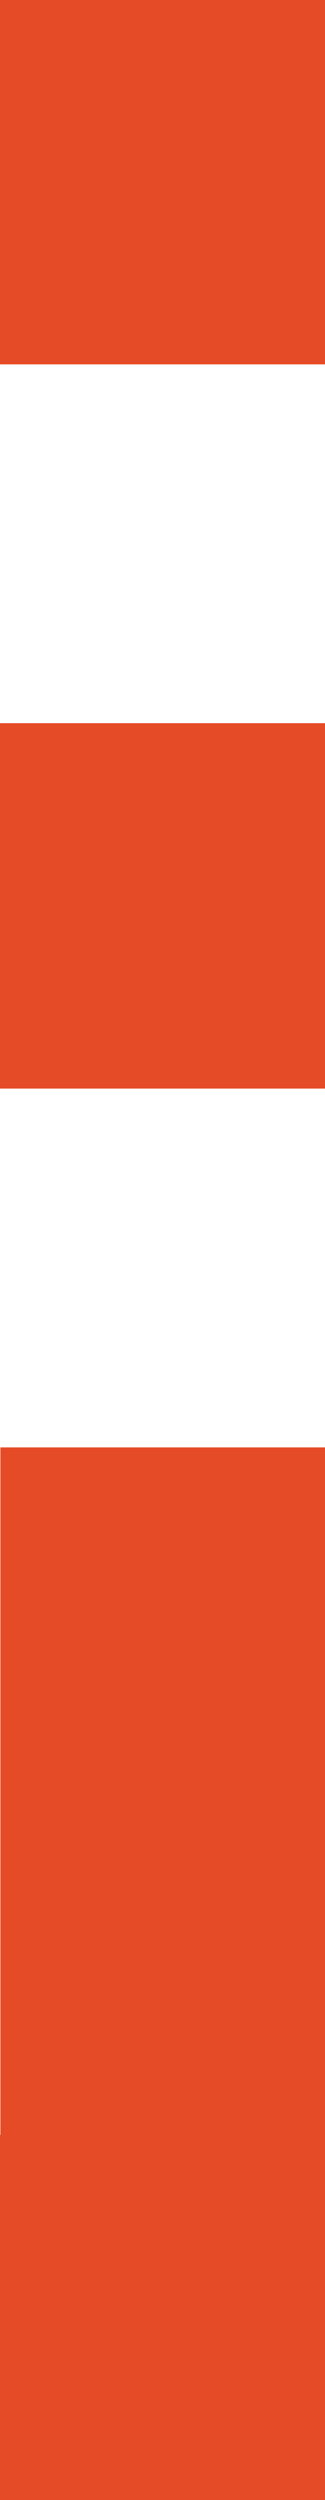
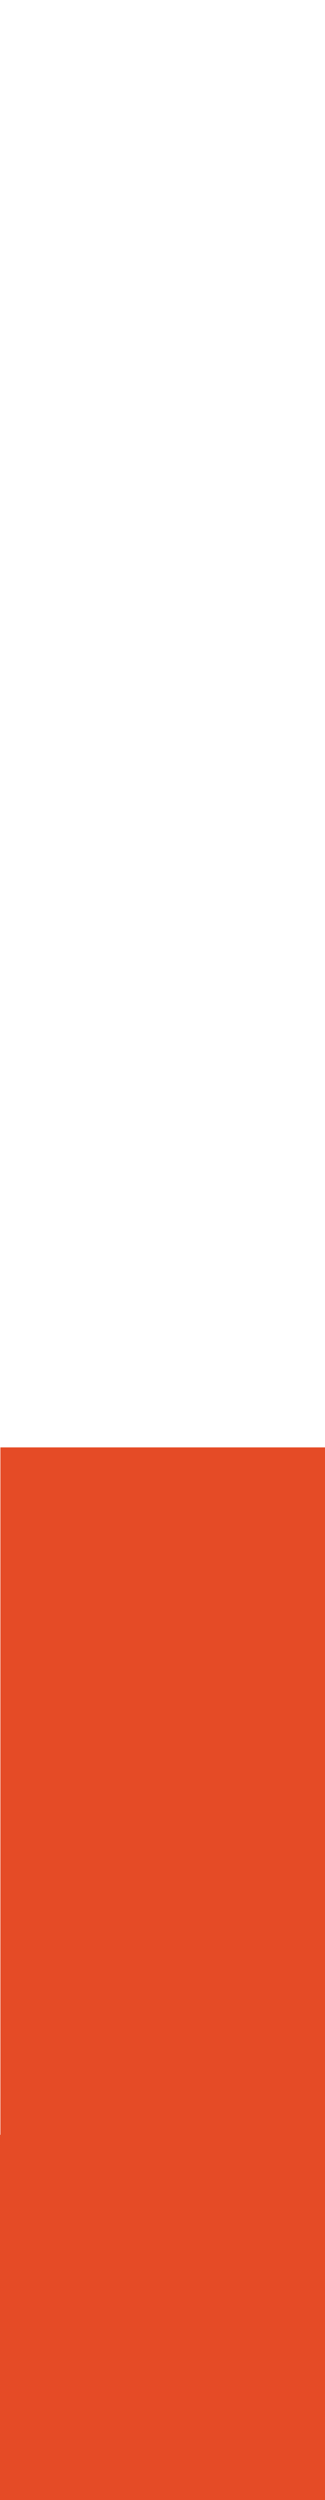
<svg xmlns="http://www.w3.org/2000/svg" version="1.2" viewBox="0 0 153 1174" width="153" height="1174">
  <title>L1D_Logo_SectionVertical-svg</title>
  <style>
		.s0 { fill: #e54b26 } 
	</style>
  <g id="Layer 1">
    <g id="&lt;Group&gt;">
      <g id="&lt;Group&gt;">
        <path id="&lt;Compound Path&gt;" class="s0" d="m-569.4 1002.5h569.6v-322.8h153.2v494.4h-722.8z" />
-         <path id="&lt;Compound Path&gt;" class="s0" d="m-569.4 474.7v-135.1h722.8v171.6h-451.7v168.5h-116.7l-1.1-16.2q-5-80.2-40.1-125.9-35-45.7-113.2-62.9z" />
-         <path id="&lt;Compound Path&gt;" fill-rule="evenodd" class="s0" d="m-569.4 171.1v-296.4q0-178.7 96-274.1 95.9-95.4 265.4-95.4 169.6 0 265.5 95.4 95.9 95.4 95.9 274.1v296.4zm577.7-171.5v-121.9q0-93.3-54.3-143.6-54.3-50.3-162-50.3-107.6 0-161.9 50.3-54.3 50.3-54.3 143.6v121.9z" />
      </g>
    </g>
  </g>
</svg>